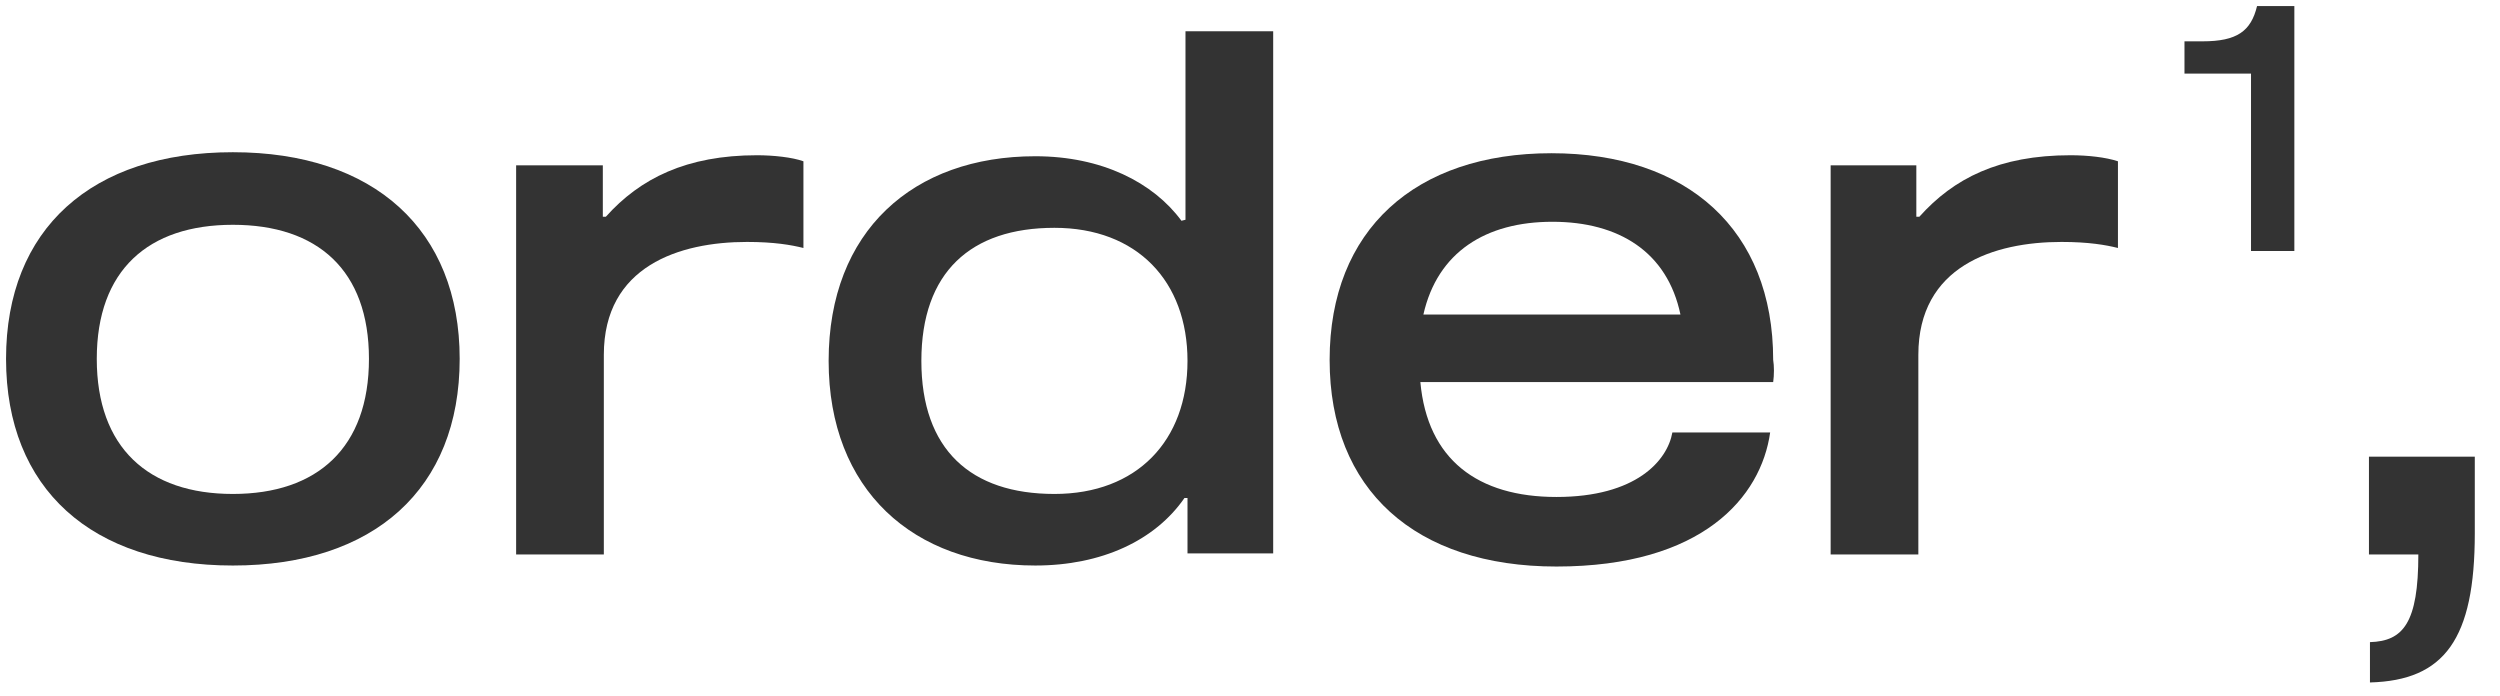
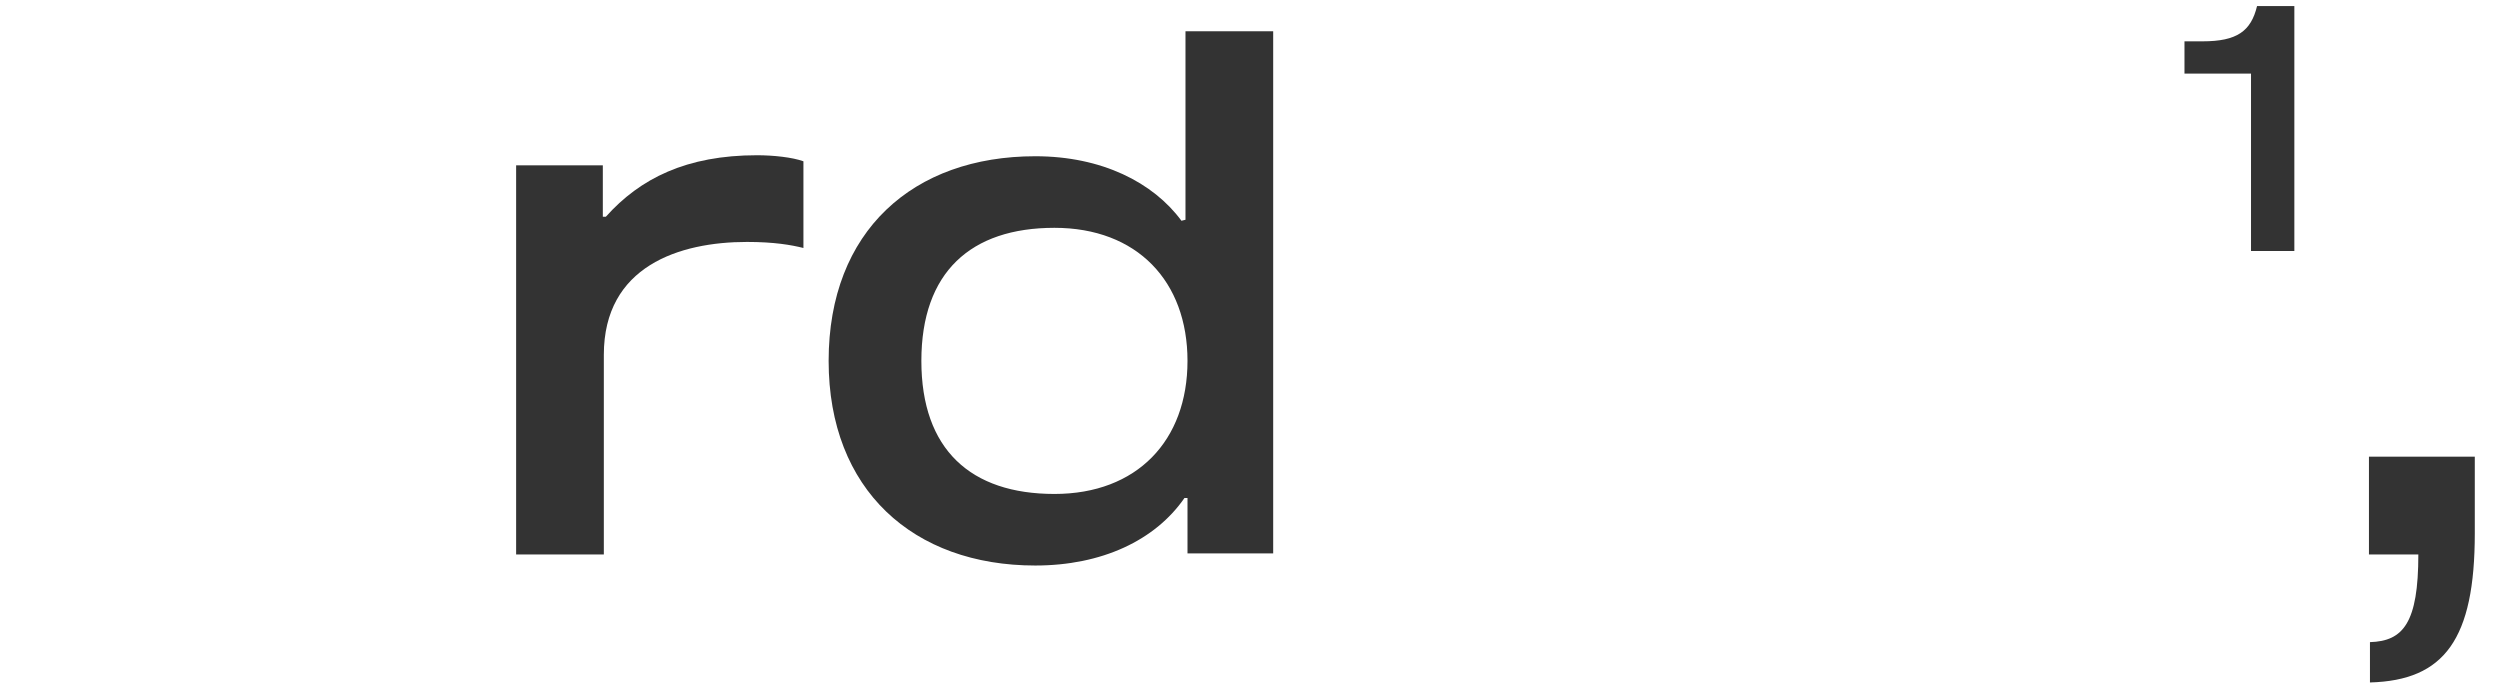
<svg xmlns="http://www.w3.org/2000/svg" version="1.1" id="Layer_1" x="0px" y="0px" viewBox="0 0 248 69" style="enable-background:new 0 0 248 69;" xml:space="preserve">
  <style type="text/css">
	.st0{fill:#333333;}
</style>
  <g>
    <g>
-       <path class="st0" d="M45.6,35.6c0,12.9-8.5,20.5-22.5,20.5S0.6,48.5,0.6,35.6s8.5-20.5,22.5-20.5S45.6,22.8,45.6,35.6z M36.6,35.6    c0-8.8-5.1-13.3-13.5-13.3S9.6,26.8,9.6,35.6S14.7,49,23.1,49S36.6,44.4,36.6,35.6z" />
      <path class="st0" d="M59.8,16.4v5.1h0.3c3.4-3.8,8-6.1,15-6.1c1.6,0,3.5,0.2,4.6,0.6v8.6c-1.2-0.3-2.9-0.6-5.6-0.6    c-6.7,0-14.2,2.4-14.2,11.2V55h-8.7V16.4H59.8z" />
      <path class="st0" d="M117.6,21.8V3.1h8.7v51.8h-8.5v-5.5h-0.3c-2.9,4.2-8.2,6.7-14.8,6.7c-12.1,0-20.5-7.5-20.5-20.3    c0-12.9,8.4-20.3,20.5-20.3c6.6,0,11.7,2.6,14.5,6.4L117.6,21.8L117.6,21.8z M117.8,35.8c0-7.9-5-13.2-13.2-13.2    c-8.3,0-13.2,4.4-13.2,13.2S96.3,49,104.6,49C112.8,49,117.8,43.7,117.8,35.8z" />
-       <path class="st0" d="M175.9,37.9h-35c0.7,7.7,5.7,11.4,13.5,11.4c7.9,0,11-3.6,11.5-6.4h9.7c-0.9,6.4-6.7,13.3-21.2,13.3    c-14,0-22.5-7.6-22.5-20.5s8.5-20.5,22-20.5s22,7.6,22,20.5C176,36.3,176,37.2,175.9,37.9z M141.2,31.2h25.5    C165.4,25,160.6,22,154,22S142.6,25,141.2,31.2z" />
-       <path class="st0" d="M190.1,16.4v5.1h0.3c3.4-3.8,7.9-6.1,15-6.1c1.7,0,3.5,0.2,4.7,0.6v8.6c-1.2-0.3-2.9-0.6-5.6-0.6    c-6.7,0-14.2,2.4-14.2,11.2V55h-8.7V16.4H190.1z" />
      <path class="st0" d="M227.6,24.9h-4.3V7.3h-6.6V4.1h1.8c3.4,0,4.8-1,5.4-3.5h3.7L227.6,24.9L227.6,24.9z" />
      <path class="st0" d="M245.5,52.9c0,10.5-3,14.6-10.4,14.8v-4c3.3-0.1,4.8-1.9,4.8-8.7H235v-9.7h10.5L245.5,52.9L245.5,52.9z" />
    </g>
  </g>
</svg>